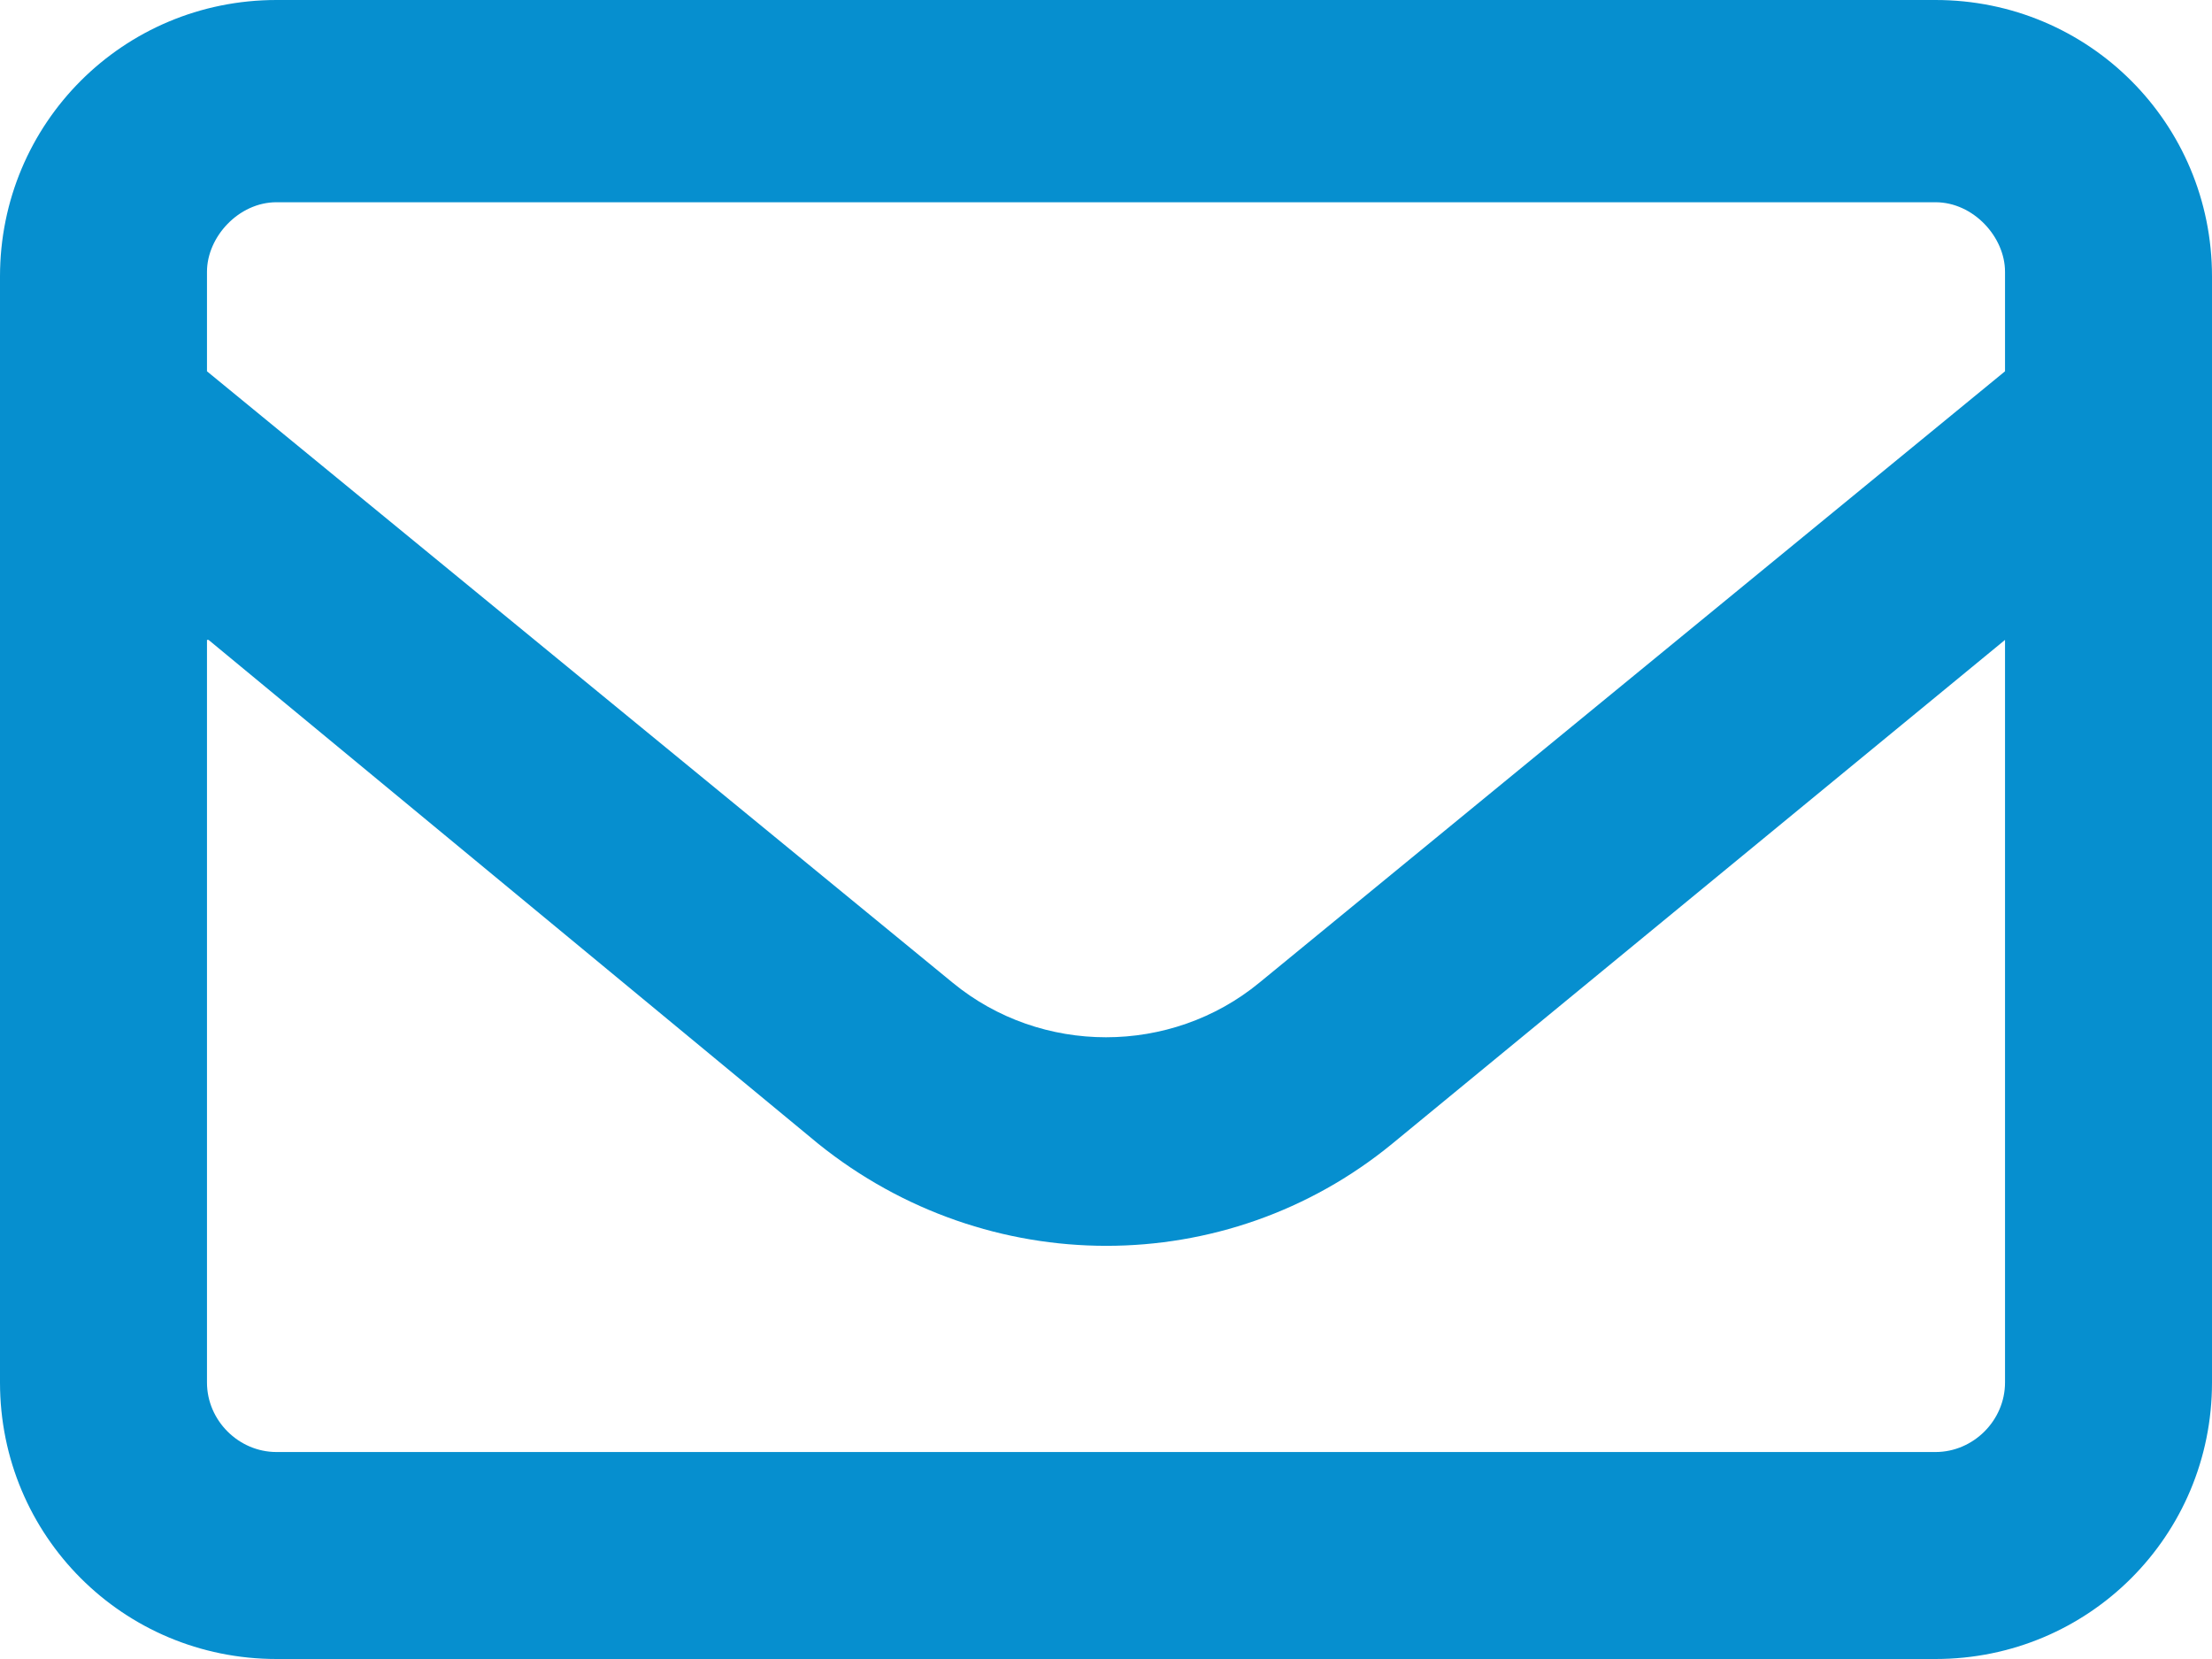
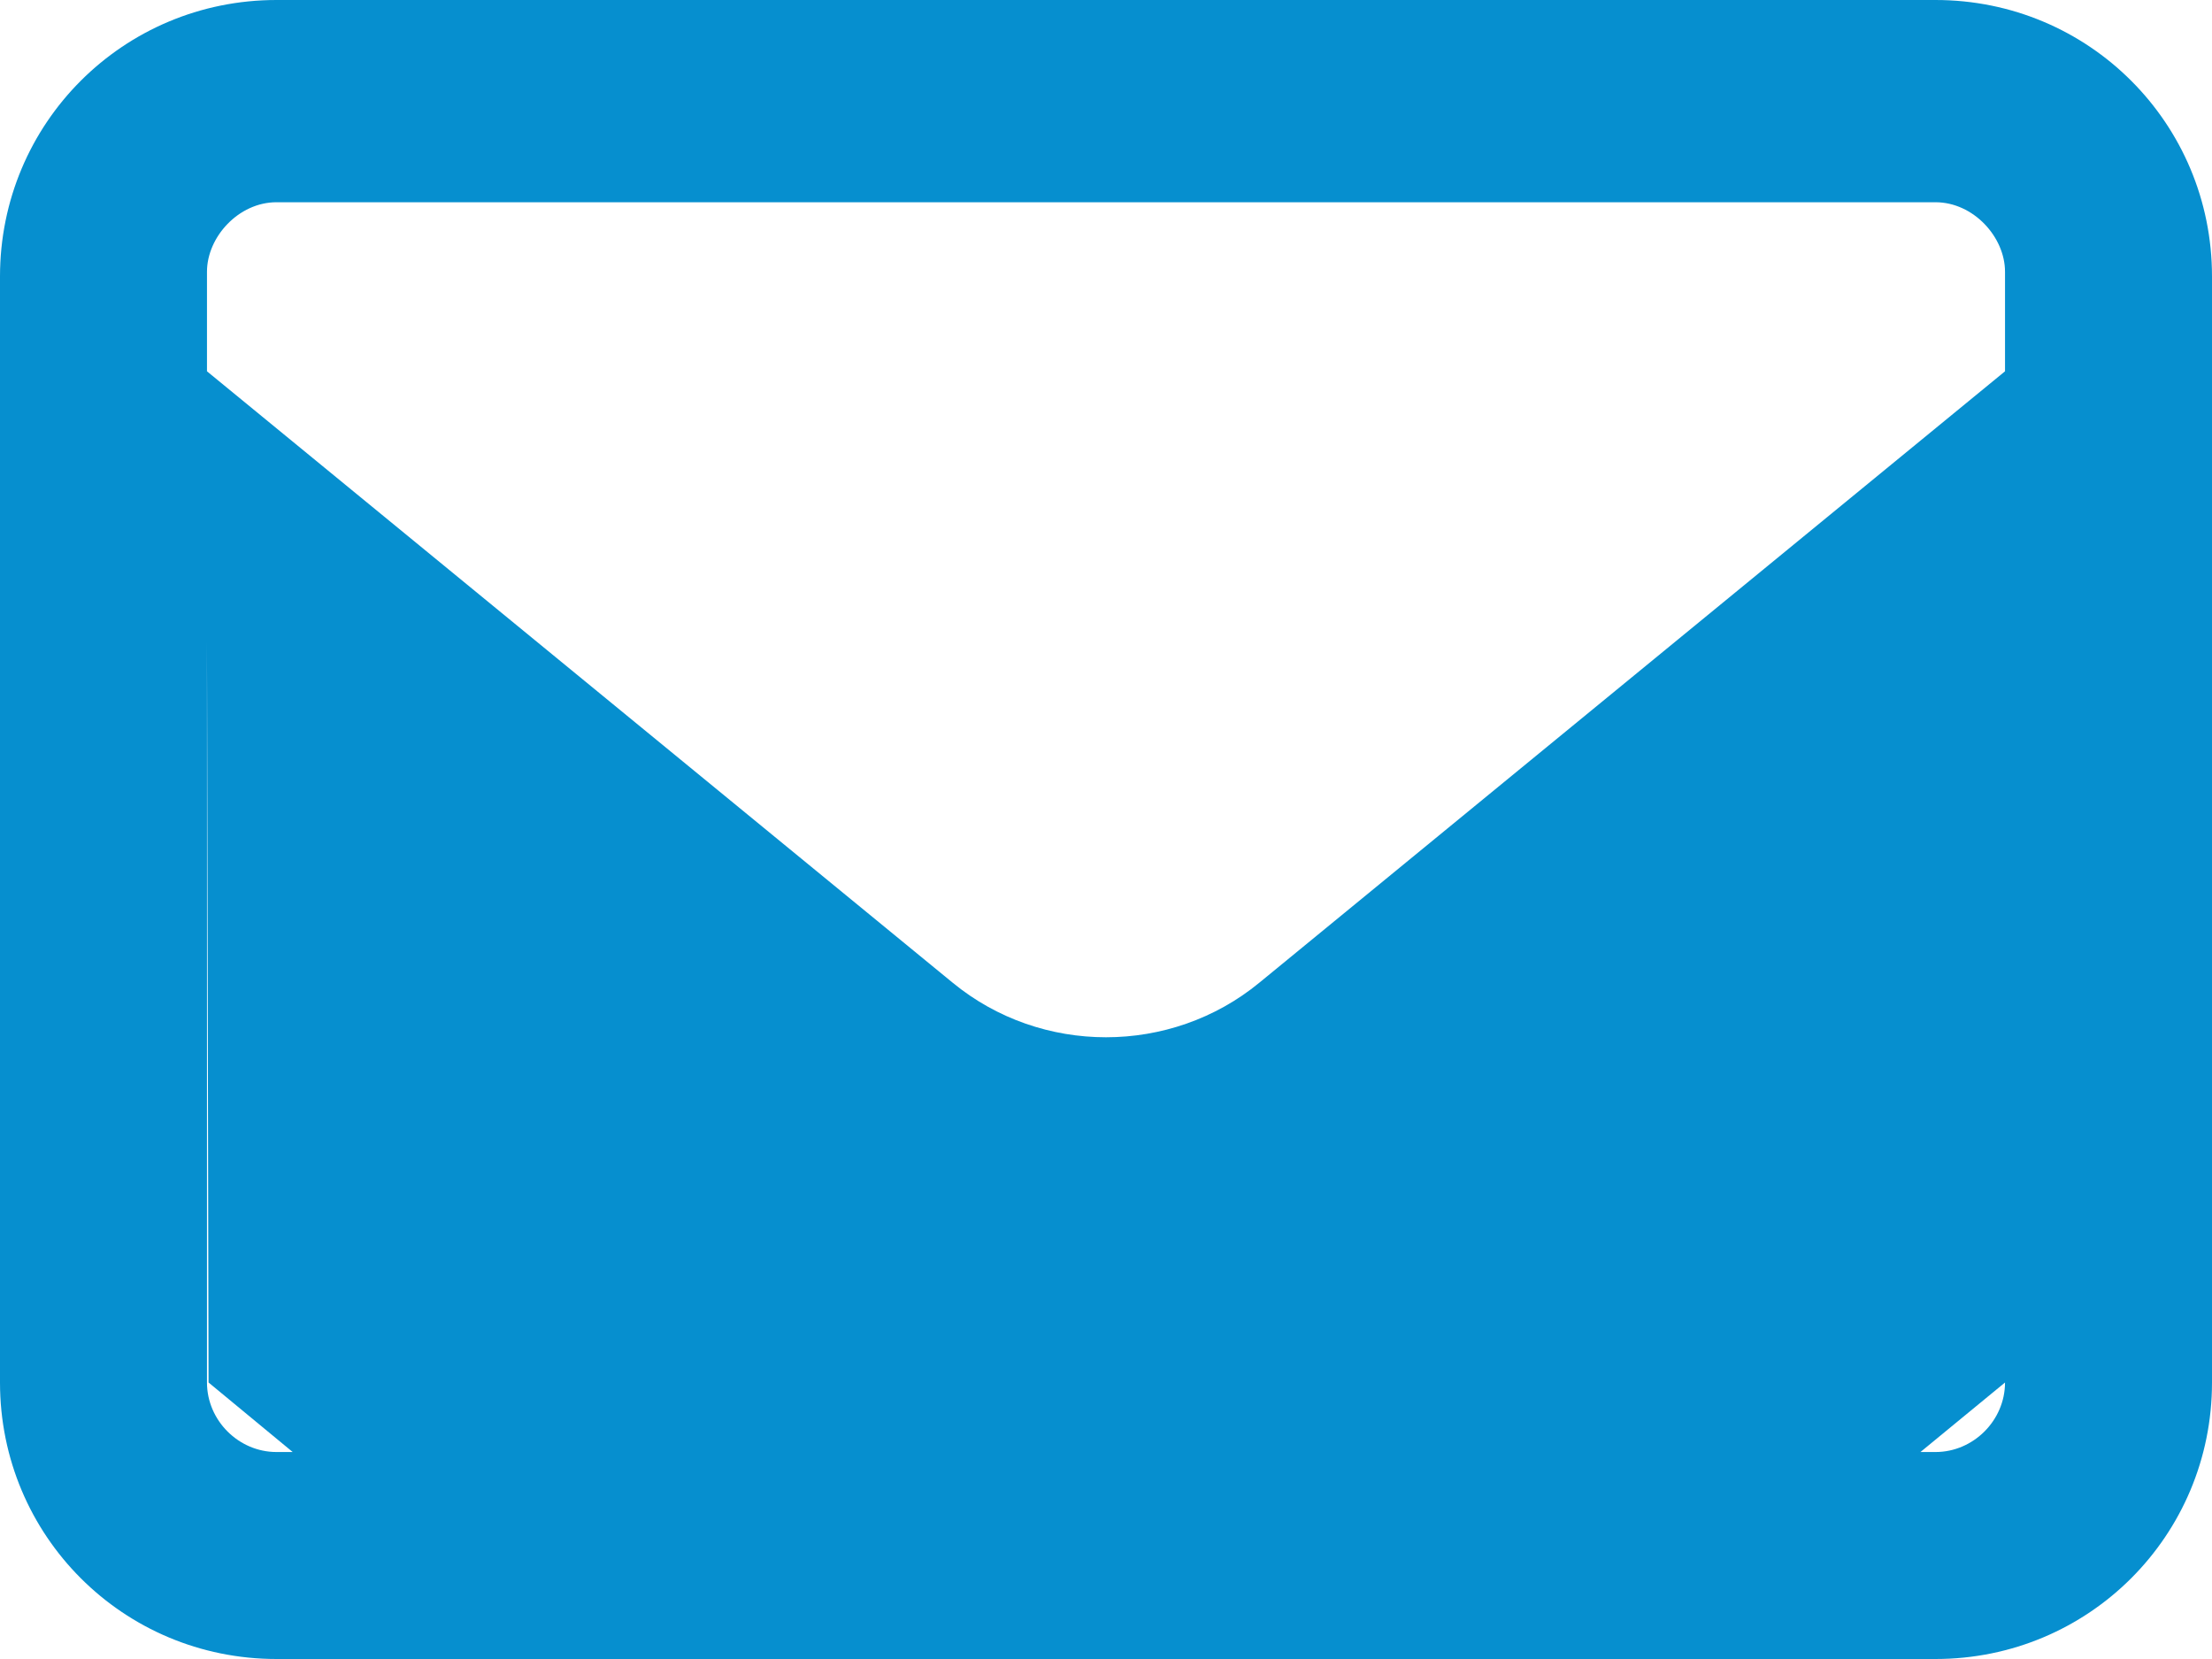
<svg xmlns="http://www.w3.org/2000/svg" id="Layer_2" data-name="Layer 2" viewBox="0 0 14 10.5">
  <defs>
    <style>
      .cls-1 {
        fill: #068fcf;
        stroke-width: 0px;
      }
    </style>
  </defs>
  <g id="Layer_1-2" data-name="Layer 1">
-     <path class="cls-1" d="m0,1.75C0,.78.78,0,1.75,0h10.5c.97,0,1.75.78,1.75,1.75v7c0,.97-.78,1.75-1.75,1.75H1.75c-.97,0-1.75-.78-1.75-1.75V1.75Zm1.31,0v.6l4.72,3.87c.56.46,1.38.46,1.94,0l4.72-3.87v-.63c0-.22-.2-.44-.44-.44H1.75c-.24,0-.44.22-.44.44v.02Zm0,2.3v4.7c0,.24.2.44.44.44h10.5c.24,0,.44-.2.44-.44v-4.7l-3.88,3.19c-1.05.86-2.56.86-3.63,0l-3.86-3.19Z" />
+     <path class="cls-1" d="m0,1.75C0,.78.78,0,1.75,0h10.5c.97,0,1.75.78,1.75,1.75v7c0,.97-.78,1.75-1.75,1.75H1.75c-.97,0-1.75-.78-1.75-1.75V1.75Zm1.31,0v.6l4.72,3.87c.56.46,1.38.46,1.94,0l4.72-3.87v-.63c0-.22-.2-.44-.44-.44H1.75c-.24,0-.44.22-.44.44v.02Zm0,2.3v4.7c0,.24.2.44.44.44h10.5c.24,0,.44-.2.44-.44l-3.88,3.19c-1.05.86-2.56.86-3.63,0l-3.86-3.19Z" />
  </g>
</svg>